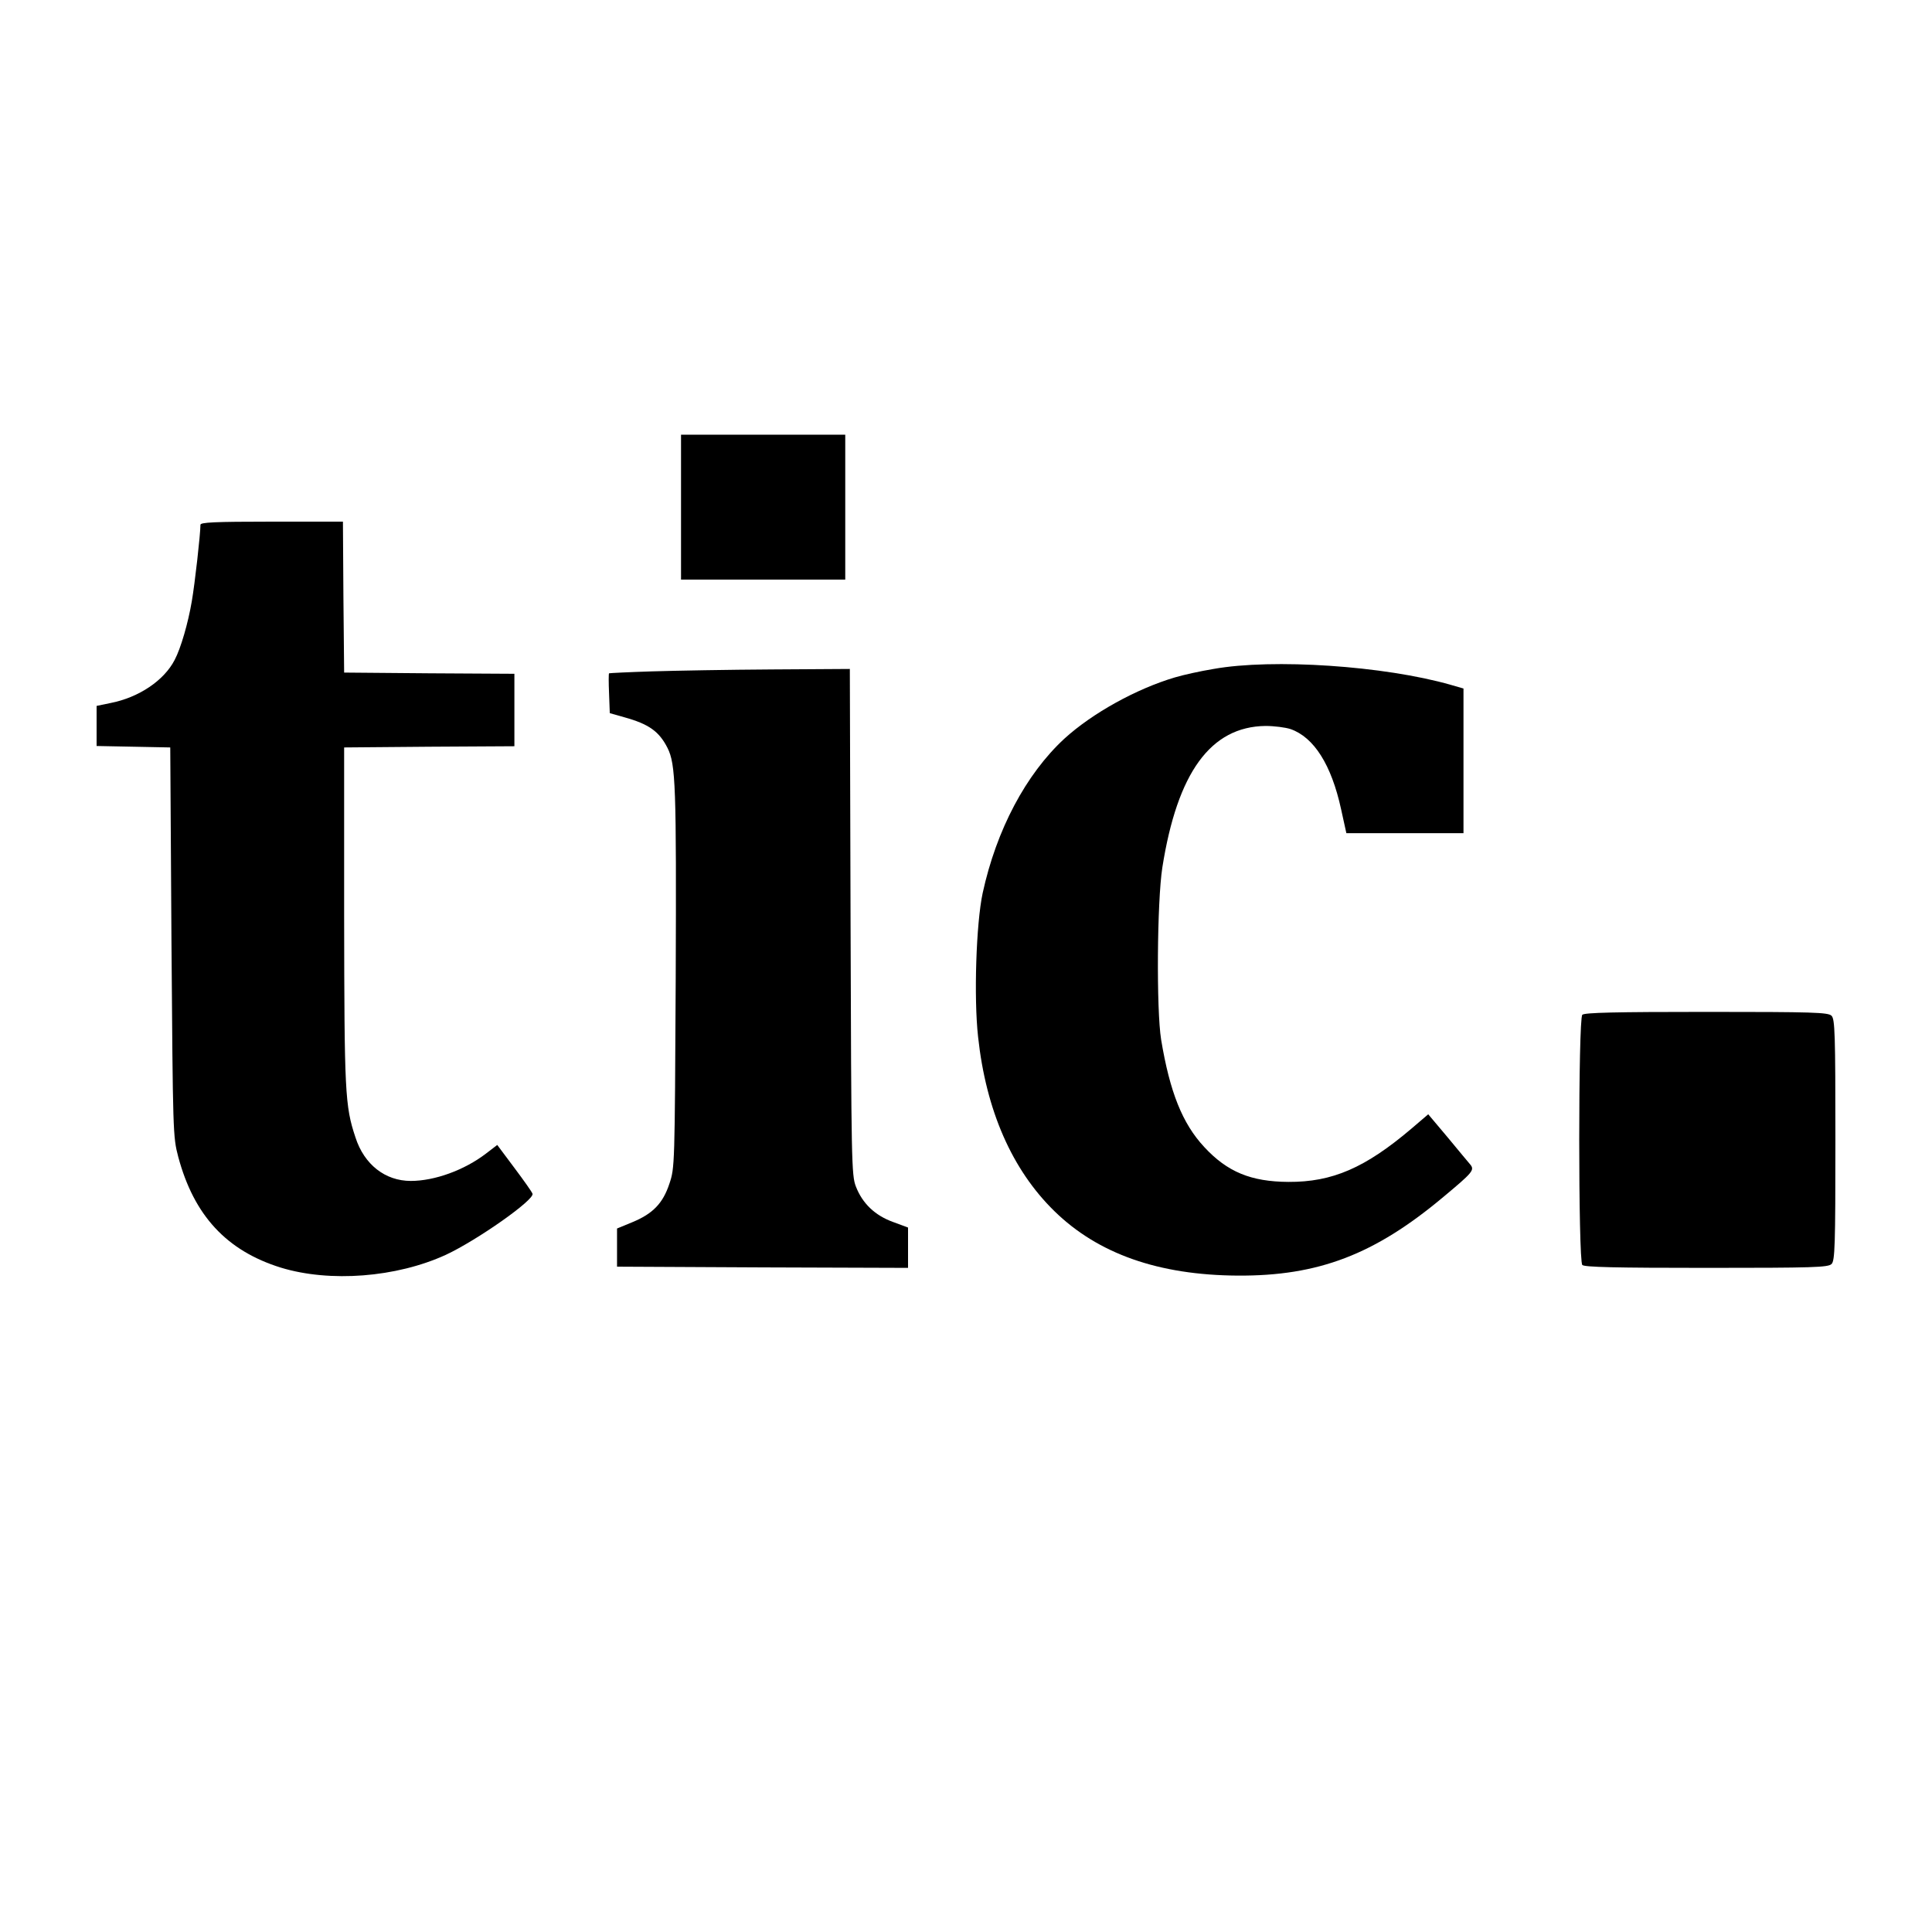
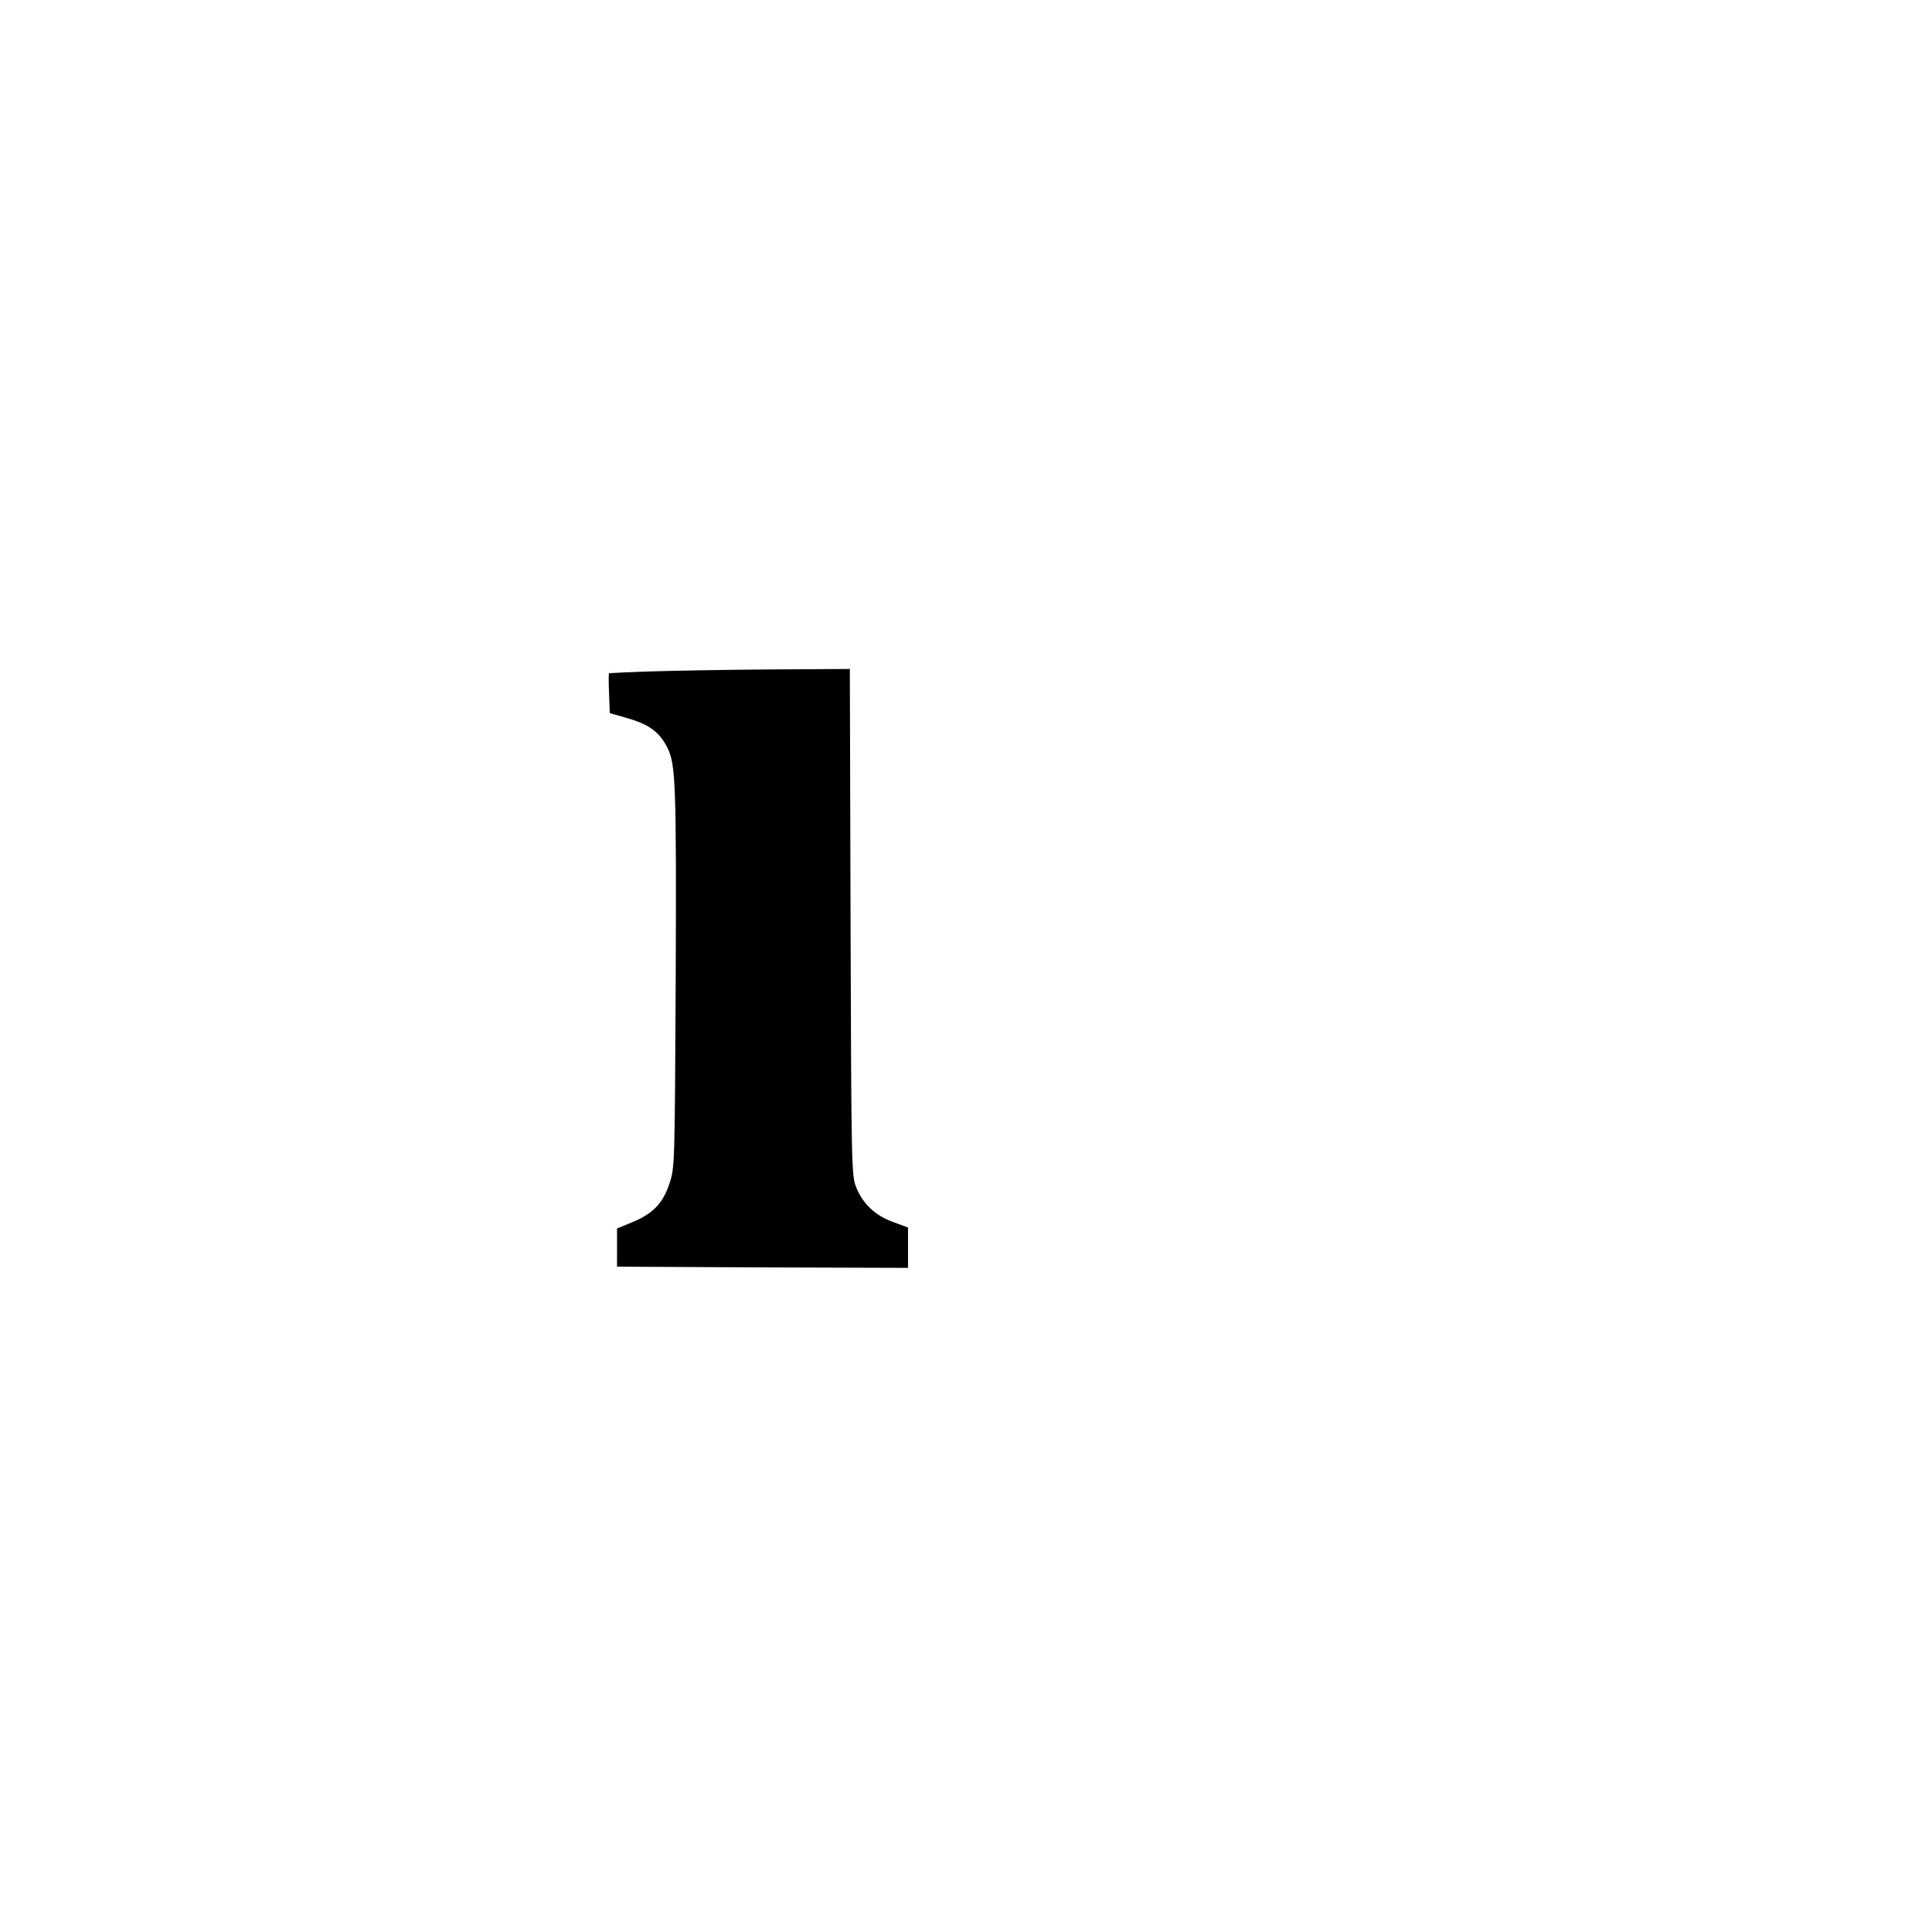
<svg xmlns="http://www.w3.org/2000/svg" version="1.0" width="800pt" height="800pt" viewBox="0 0 800 800" preserveAspectRatio="xMidYMid meet">
  <g transform="translate(0,800) scale(0.1,-0.1)" fill="#000000" stroke="none">
-     <path d="M2820 5900 l0 -300 340 0 340 0 0 300 0 300 -340 0 -340 0 0 -300z" />
-     <path d="M830 5827 c0 -38 -23 -243 -36 -318 -15 -88 -45 -193 -71 -242 -44 -85 -148 -155 -265 -178 l-58 -12 0 -83 0 -83 153 -3 152 -3 5 -805 c6 -794 6 -806 28 -890 65 -243 200 -389 425 -459 203 -62 478 -41 683 53 129 60 368 228 359 253 -2 7 -36 55 -75 107 l-71 95 -47 -36 c-89 -68 -212 -113 -311 -113 -106 0 -193 68 -229 180 -44 131 -46 189 -47 920 l0 695 353 3 352 2 0 150 0 150 -352 2 -353 3 -3 313 -2 312 -295 0 c-238 0 -295 -3 -295 -13z" />
-     <path d="M5025 5230 c-55 -9 -127 -25 -160 -35 -159 -47 -342 -148 -458 -254 -159 -147 -281 -377 -338 -639 -27 -126 -37 -433 -19 -595 33 -306 141 -551 316 -722 181 -177 432 -265 759 -267 334 -2 567 87 852 326 121 101 130 111 111 134 -8 9 -50 60 -94 113 l-80 95 -69 -59 c-192 -163 -328 -222 -510 -221 -155 1 -253 41 -349 145 -90 97 -142 227 -178 444 -20 124 -17 571 5 713 62 393 200 583 427 586 36 0 83 -6 104 -13 97 -34 169 -148 209 -331 l22 -100 243 0 242 0 0 299 0 300 -52 15 c-275 79 -738 110 -983 66z" />
    <path d="M2700 5220 c-96 -3 -176 -7 -178 -8 -2 -1 -2 -39 0 -84 l3 -81 60 -17 c101 -28 144 -58 179 -127 34 -68 37 -155 34 -954 -4 -779 -4 -784 -26 -850 -27 -82 -69 -125 -154 -160 l-63 -26 0 -79 0 -79 603 -3 602 -2 0 84 0 83 -62 23 c-75 27 -127 77 -154 147 -18 46 -19 101 -22 1096 l-3 1047 -322 -2 c-177 -1 -401 -5 -497 -8z" />
-     <path d="M6552 3798 c-17 -17 -17 -1019 0 -1036 9 -9 137 -12 514 -12 444 0 504 2 518 16 14 14 16 74 16 514 0 440 -2 500 -16 514 -14 14 -74 16 -518 16 -377 0 -505 -3 -514 -12z" />
  </g>
</svg>